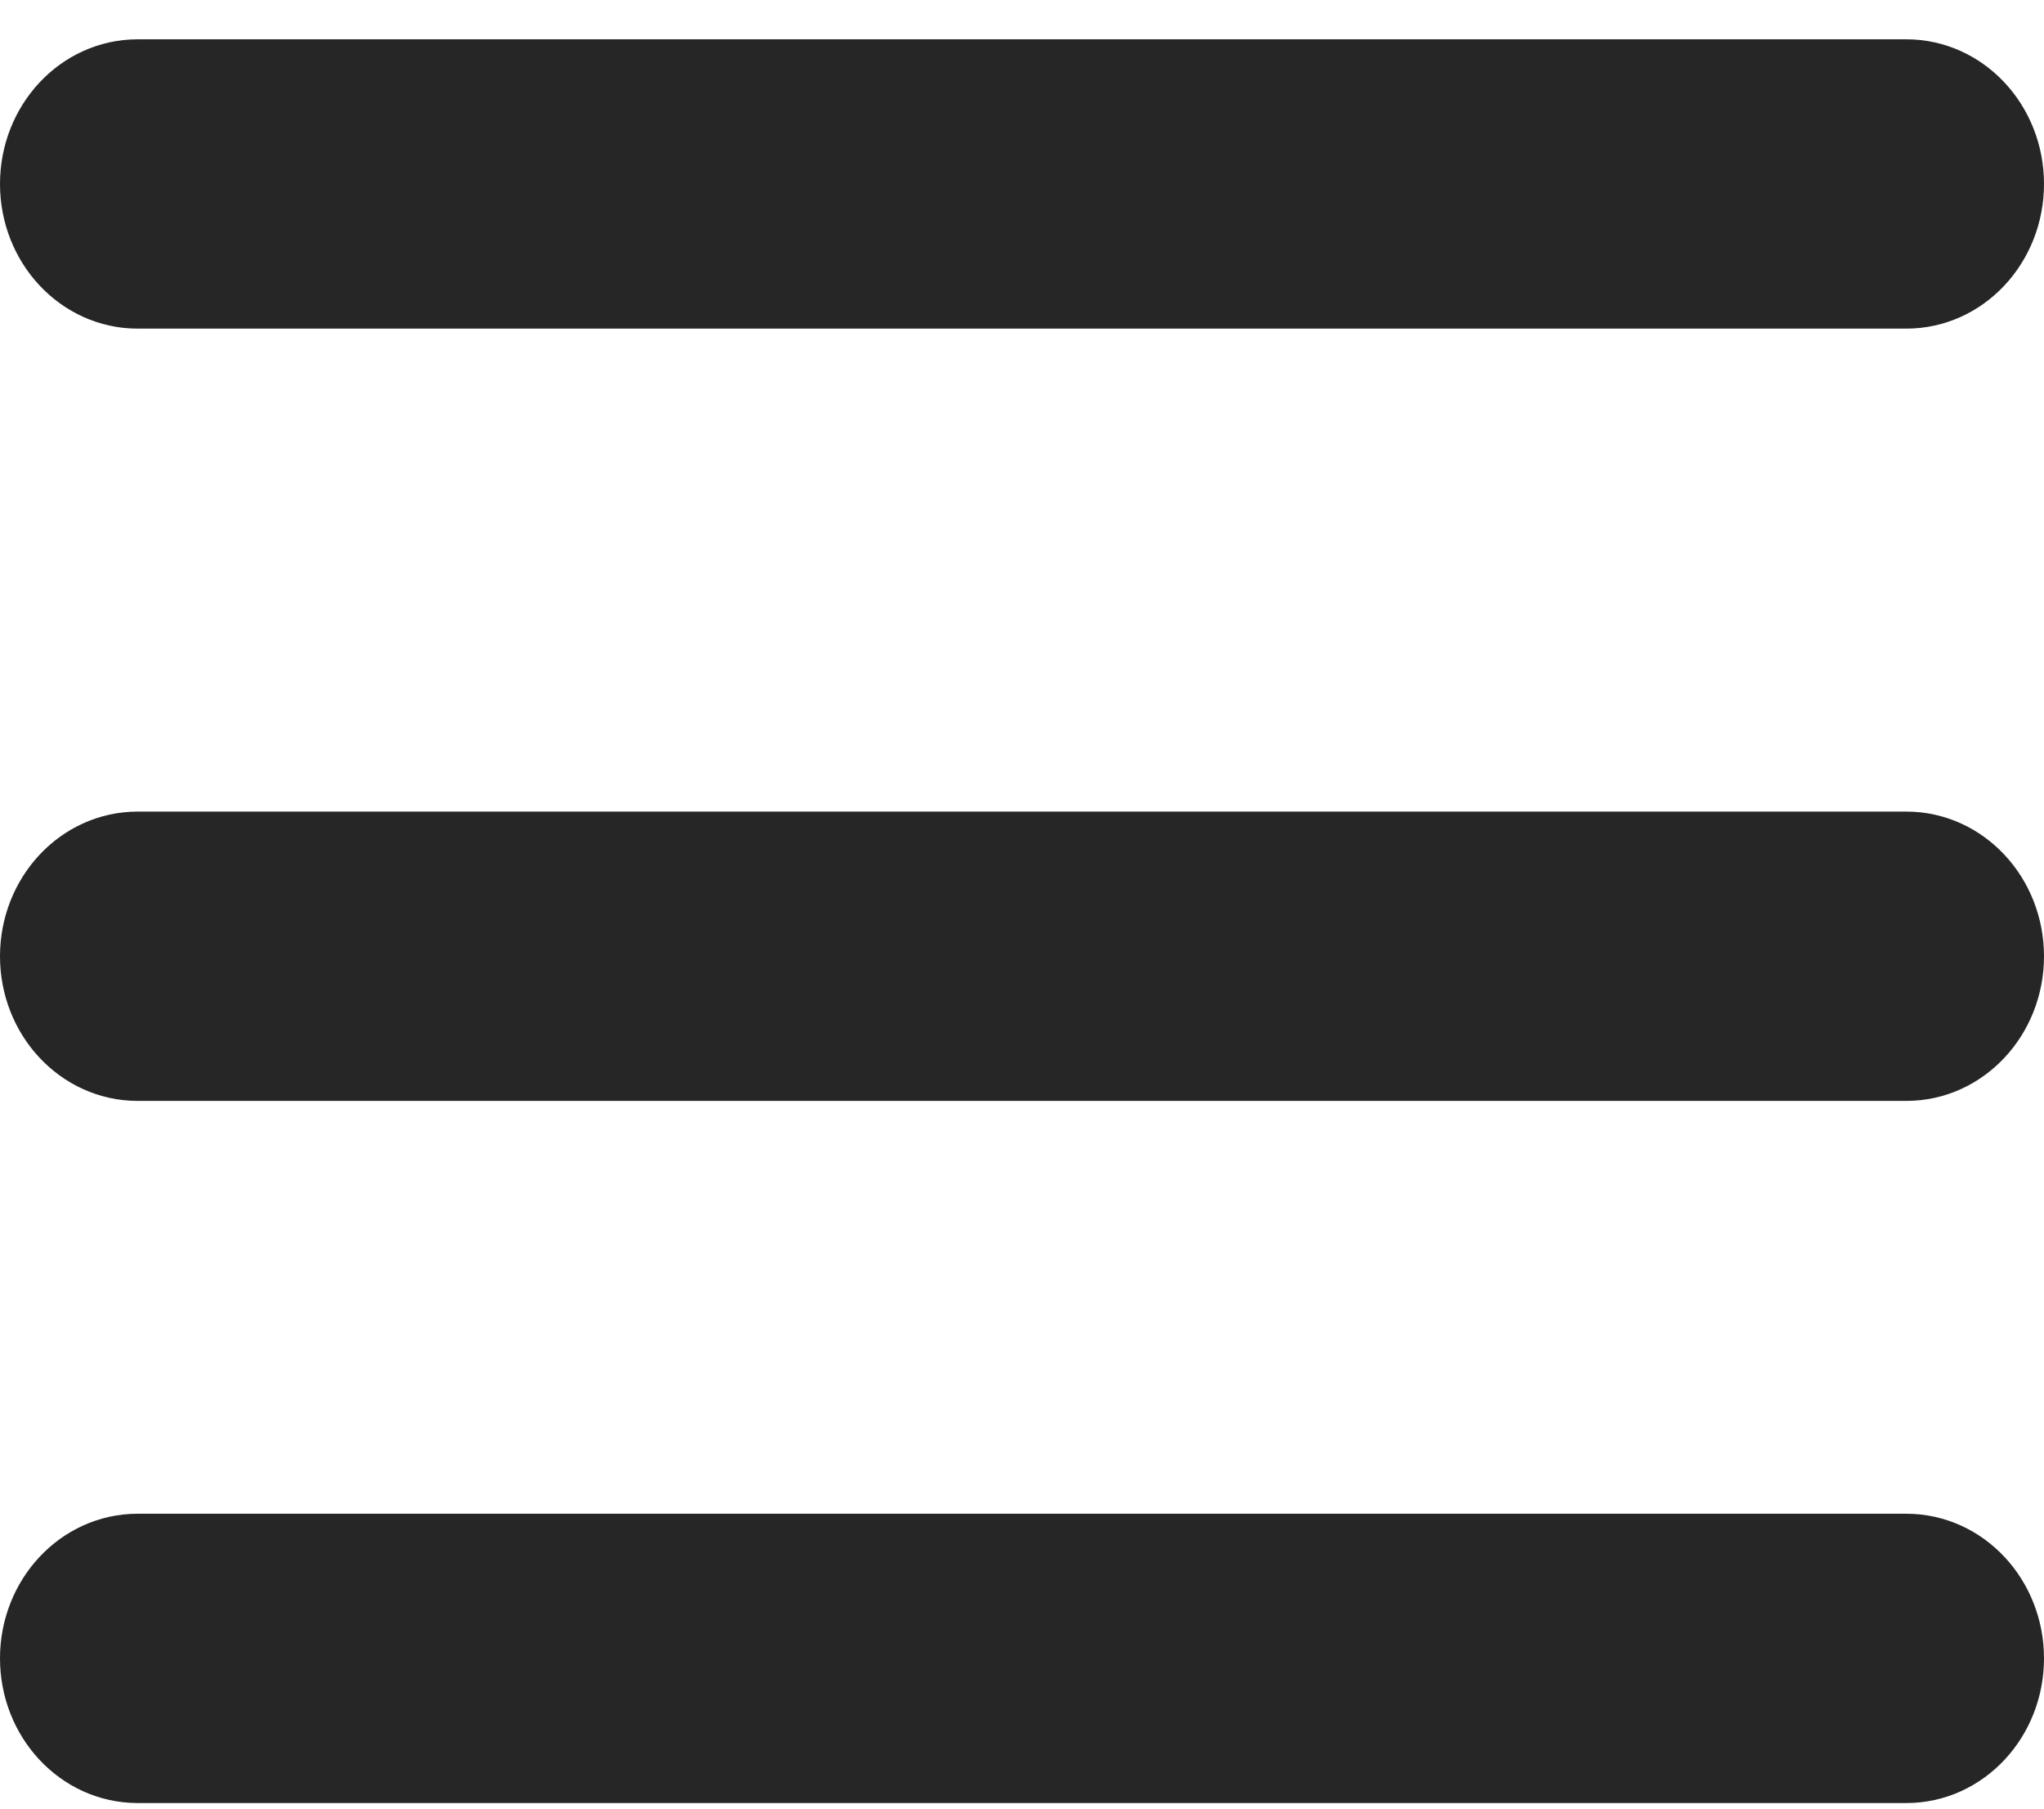
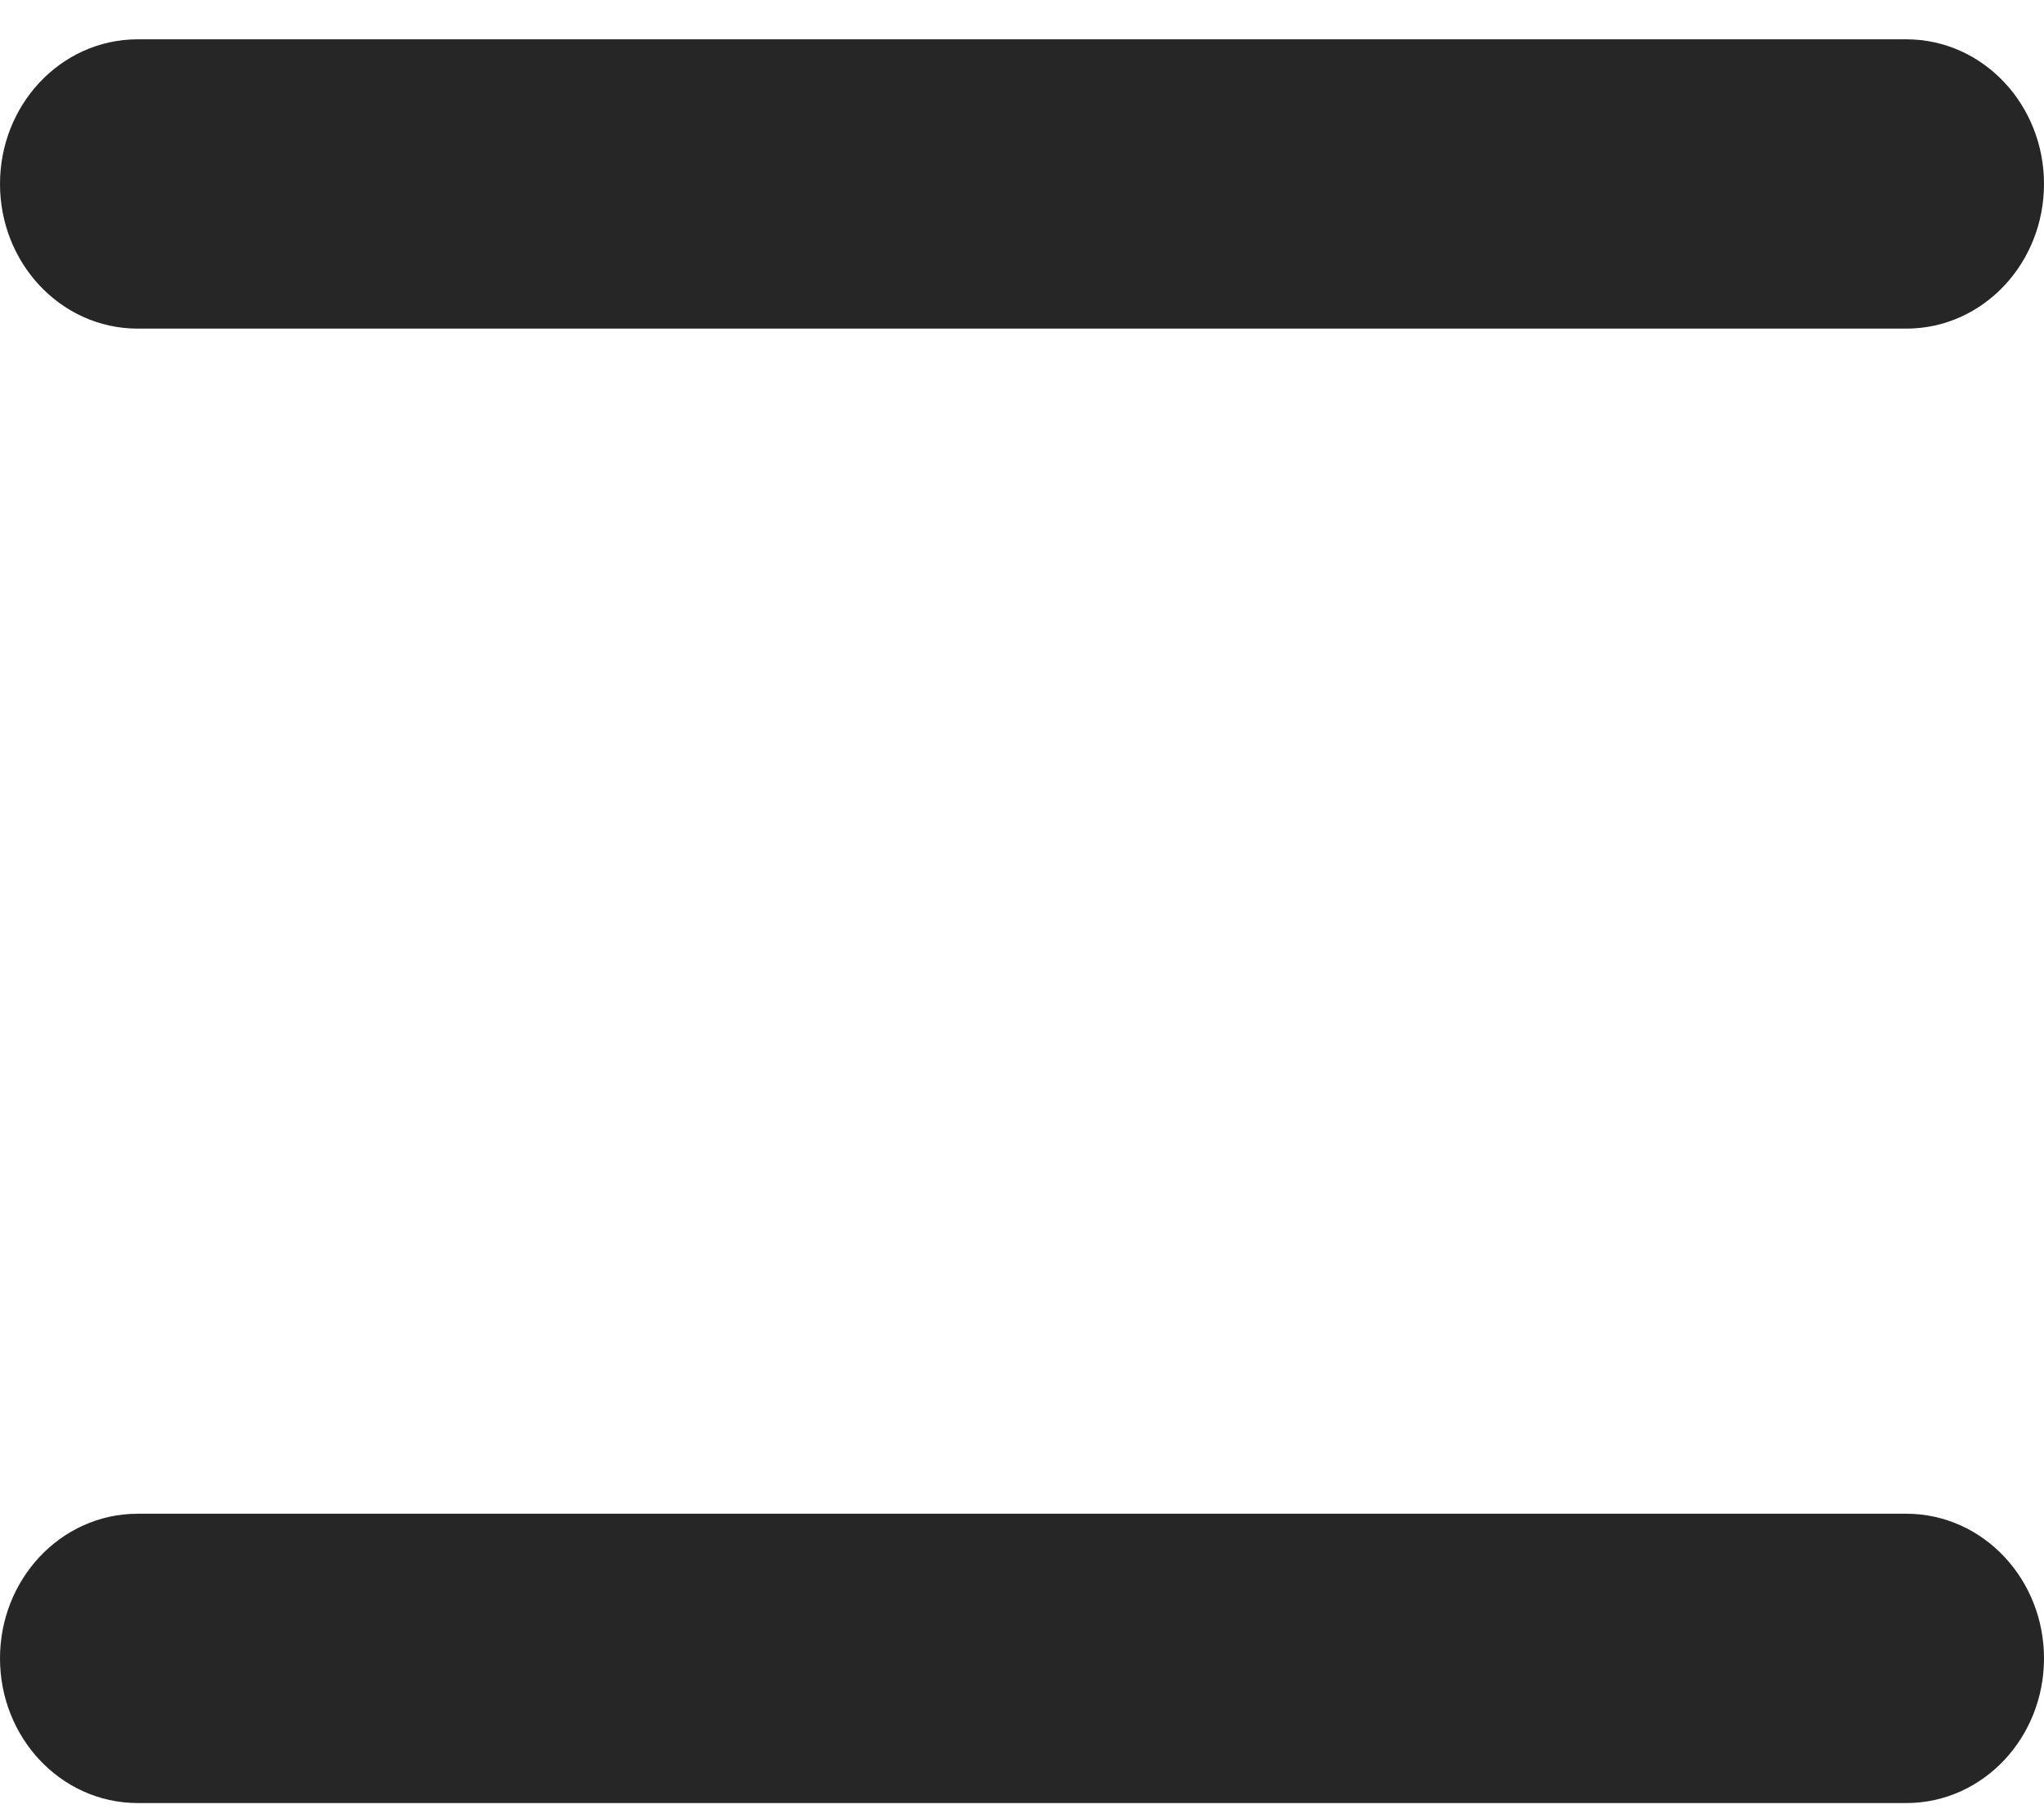
<svg xmlns="http://www.w3.org/2000/svg" width="26px" height="23px" viewBox="0 0 26 23" version="1.1">
  <title>EB547CBA-8EA9-49D2-A4DB-C6954F151144</title>
  <g id="Supply" stroke="none" stroke-width="1" fill="none" fill-rule="evenodd">
    <g id="PHT-icons" transform="translate(-118, -89)" fill="#262626" stroke="#262626">
      <g id="icn-hamburger" transform="translate(118.5, 90)">
-         <path d="M25,11.161 C25,11.9 24.44,12.5 23.75,12.5 L1.25,12.5 C0.56,12.5 0,11.9 0,11.161 C0,10.421 0.56,9.821 1.25,9.821 L23.75,9.821 C24.44,9.821 25,10.421 25,11.161 Z" id="Fill-1" />
        <path d="M25,20.089 C25,20.829 24.44,21.429 23.75,21.429 L1.25,21.429 C0.56,21.429 0,20.829 0,20.089 C0,19.35 0.56,18.75 1.25,18.75 L23.75,18.75 C24.44,18.75 25,19.35 25,20.089 Z" id="Fill-2" />
        <path d="M0,1.339 C0,0.6 0.56,0 1.25,0 L23.75,0 C24.44,0 25,0.6 25,1.339 C25,2.079 24.44,2.679 23.75,2.679 L1.25,2.679 C0.56,2.679 0,2.079 0,1.339 Z" id="Fill-3" />
      </g>
    </g>
  </g>
</svg>